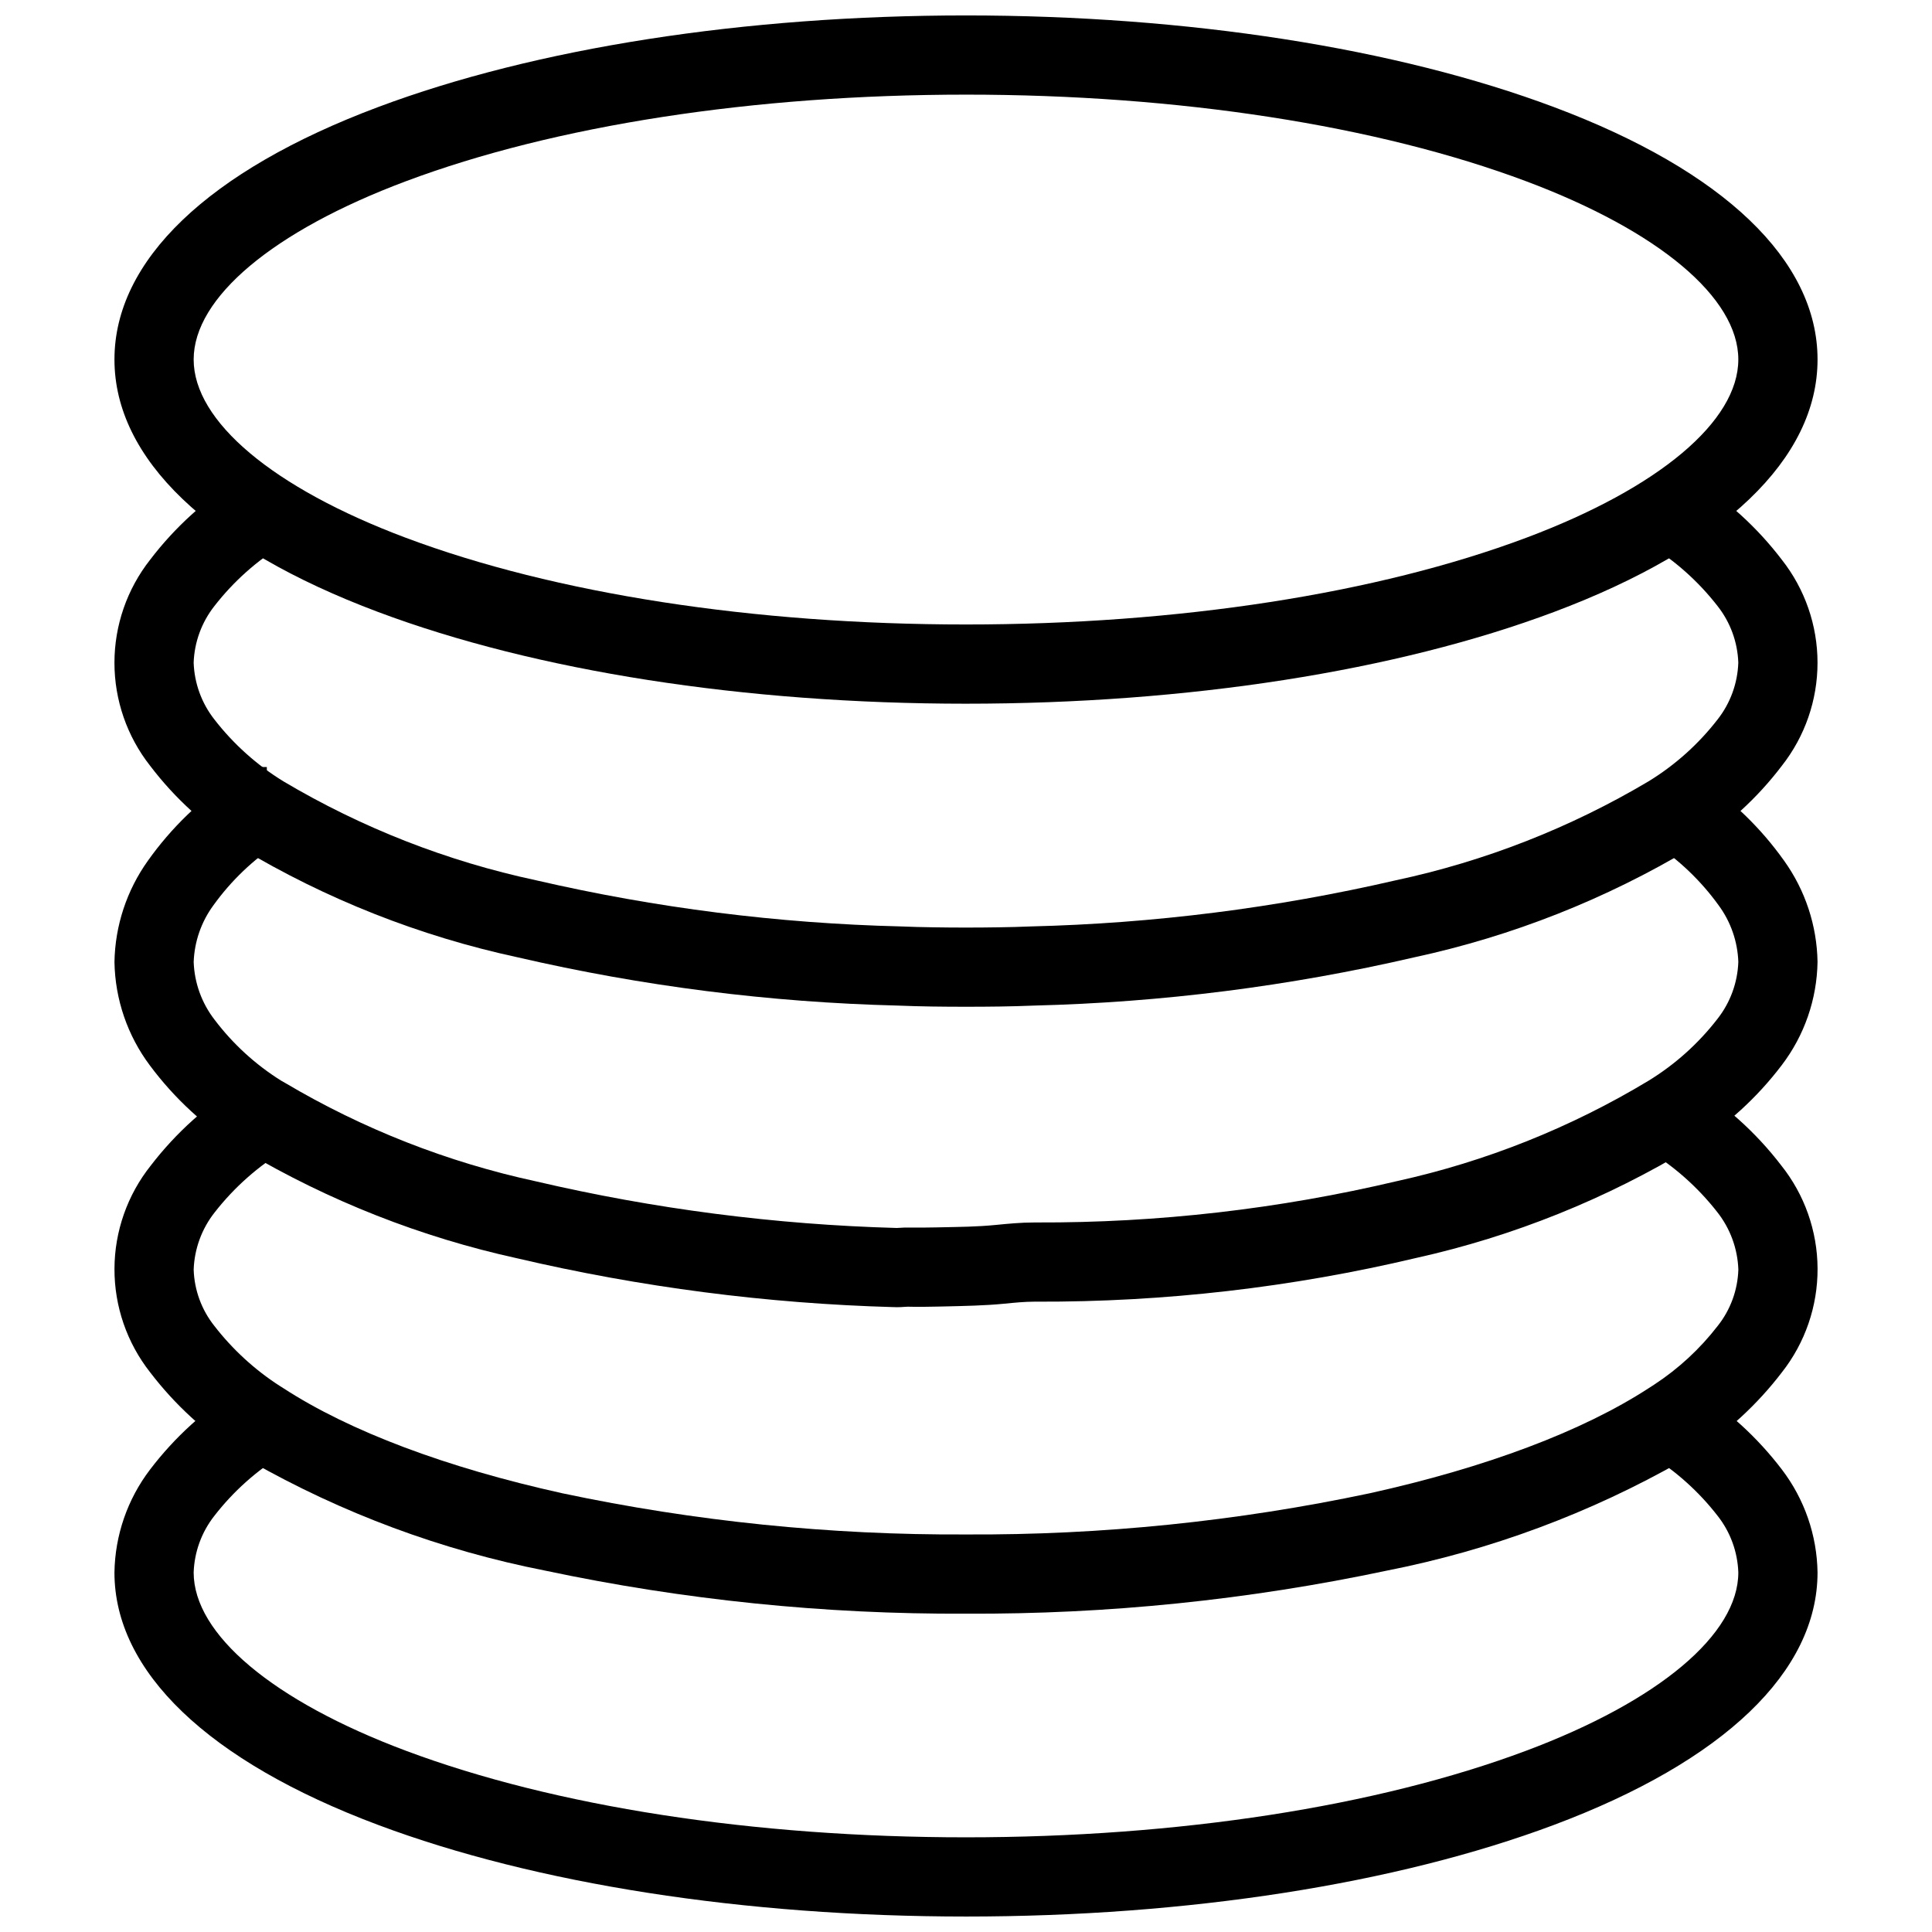
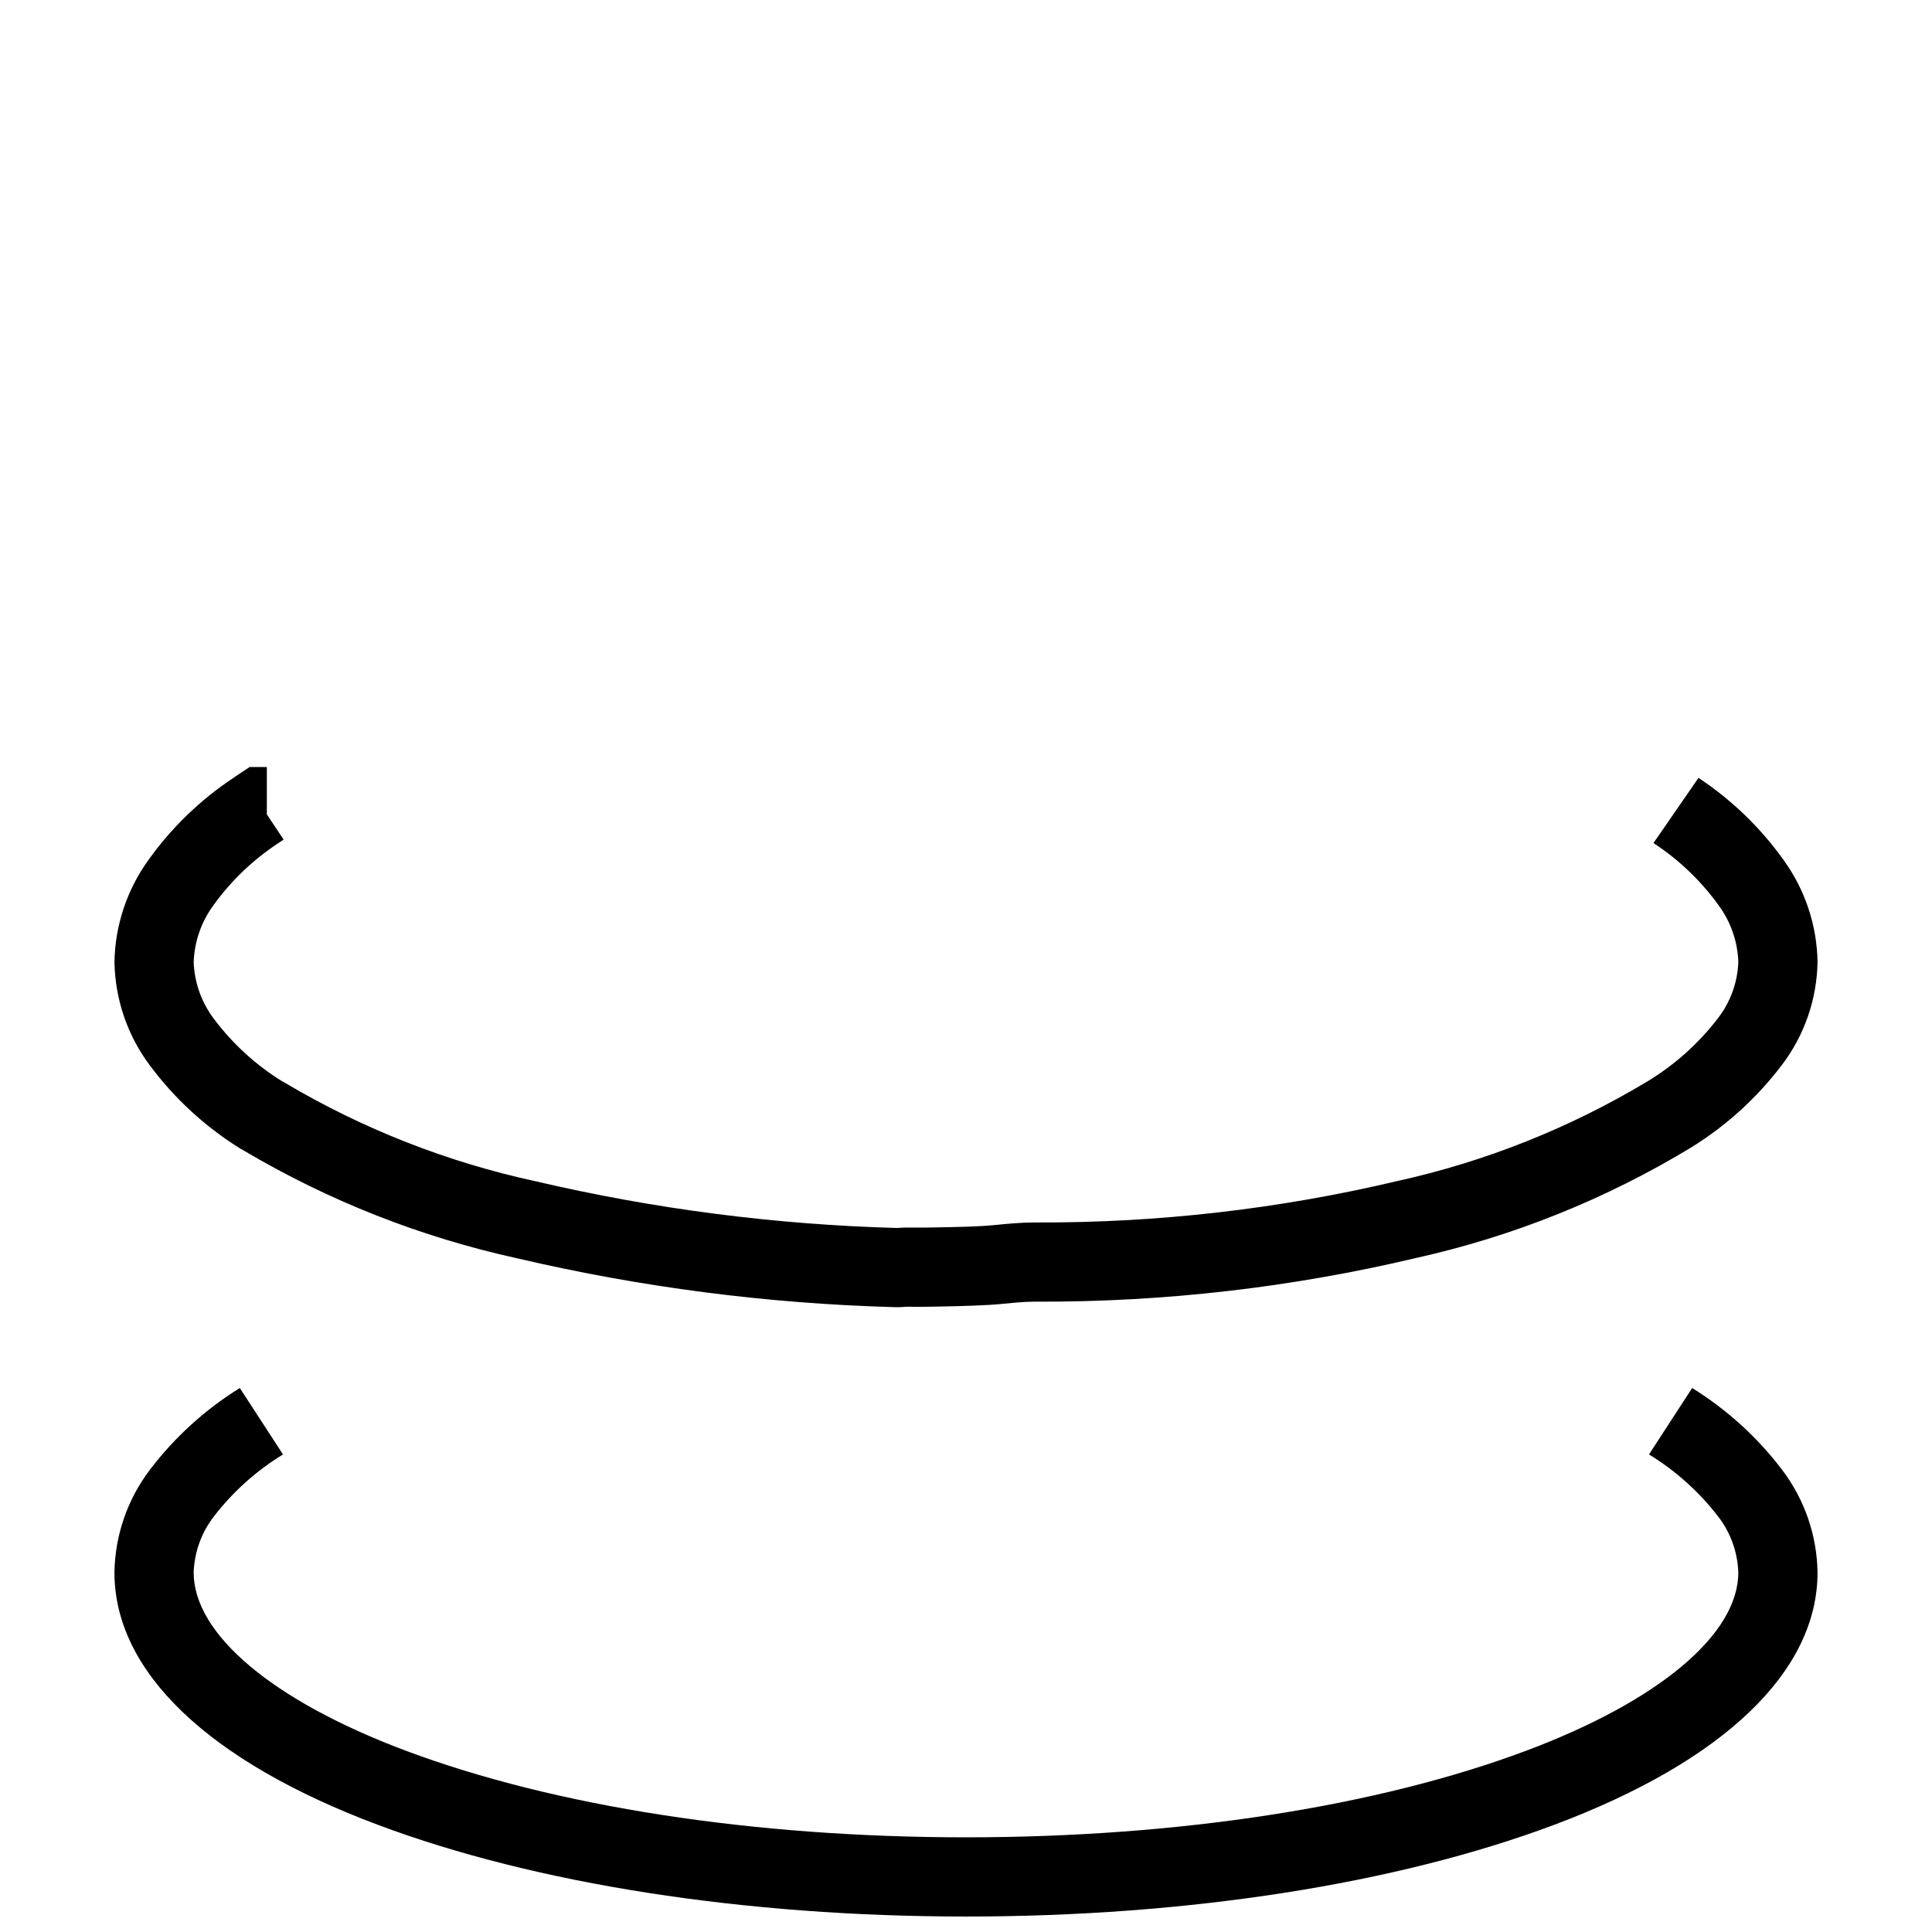
<svg xmlns="http://www.w3.org/2000/svg" width="800px" height="800px" version="1.1" viewBox="144 144 512 512">
  <defs>
    <clipPath id="b">
-       <path d="m174 148.09h452v182.91h-452z" />
-     </clipPath>
+       </clipPath>
    <clipPath id="a">
      <path d="m174 511h452v140.9h-452z" />
    </clipPath>
  </defs>
  <g clip-path="url(#b)">
    <path d="m400 330.49c-58.703 0-114.05-8.637-155.84-24.324-45.027-16.887-69.828-40.645-69.828-66.895 0-26.238 24.797-49.996 69.828-66.883 41.785-15.668 97.133-24.297 155.84-24.297s114.05 8.629 155.84 24.297c45.027 16.887 69.828 40.641 69.828 66.883 0 26.25-24.801 50.004-69.828 66.902-41.789 15.684-97.137 24.316-155.84 24.316zm0-161.41c-56.258 0-108.98 8.152-148.47 22.965-35.191 13.195-56.207 30.848-56.207 47.223 0 16.379 21.012 34.039 56.207 47.242 39.496 14.82 92.219 22.984 148.47 22.984 56.246 0 108.97-8.164 148.46-22.98 35.199-13.207 56.211-30.867 56.211-47.246 0-16.367-21.012-34.023-56.207-47.223-39.488-14.812-92.215-22.965-148.46-22.965z" />
  </g>
-   <path d="m400 410.8c-3.012 0-6.027-0.016-9.023-0.062-3.039-0.051-6.059-0.121-9.055-0.25-33.934-0.848-67.691-5.133-100.76-12.793-25.918-5.59-50.742-15.395-73.48-29.027-9.227-5.719-17.324-13.082-23.895-21.727-6.125-7.781-9.457-17.398-9.457-27.305 0.004-9.906 3.336-19.523 9.461-27.305 6.574-8.625 14.672-15.969 23.898-21.664l11.414 17.621c-7.039 4.289-13.242 9.828-18.297 16.34-3.371 4.289-5.293 9.539-5.484 14.988 0.188 5.469 2.109 10.734 5.488 15.043 5.062 6.535 11.266 12.094 18.312 16.414 20.746 12.32 43.363 21.176 66.961 26.215 31.703 7.328 64.066 11.426 96.594 12.223 2.938 0.121 5.769 0.195 8.621 0.234 5.781 0.094 11.625 0.094 17.395 0 2.856-0.039 5.684-0.113 8.492-0.23 32.57-0.793 64.973-4.891 96.715-12.227 23.602-5.039 46.223-13.895 66.973-26.219 7.047-4.312 13.25-9.875 18.309-16.406 3.379-4.305 5.301-9.578 5.488-15.047-0.191-5.453-2.109-10.699-5.484-14.988-5.055-6.512-11.254-12.051-18.297-16.34l11.406-17.621h0.004c9.227 5.695 17.328 13.039 23.902 21.664 6.129 7.781 9.461 17.402 9.461 27.309s-3.332 19.523-9.461 27.309c-6.562 8.641-14.66 16-23.883 21.715-22.742 13.633-47.57 23.441-73.492 29.031-33.109 7.668-66.91 11.957-100.88 12.797-2.859 0.125-5.883 0.195-8.922 0.246-3 0.047-6.012 0.062-9.023 0.062z" />
  <path d="m381.64 490.42c-0.297 0-0.59-0.012-0.883-0.027l-0.004 0.004c-33.578-0.941-66.98-5.273-99.688-12.93-25.457-5.586-49.863-15.191-72.293-28.461l-1.098-0.621c-9.281-5.769-17.395-13.23-23.926-21.996-5.953-7.926-9.246-17.531-9.414-27.445 0.164-9.637 3.254-18.996 8.859-26.84 6.144-8.66 13.836-16.109 22.688-21.973 0.066-0.062 0.48-0.348 0.91-0.629l3.371-2.238h4.551v12.555l4.449 6.672-1.352 0.91h0.004c-6.711 4.394-12.555 9.98-17.242 16.488-3.223 4.375-5.051 9.625-5.246 15.055 0.199 5.551 2.137 10.898 5.535 15.289 4.844 6.406 10.816 11.879 17.625 16.141l1.039 0.59-0.004-0.004c20.621 12.227 43.078 21.043 66.508 26.109 31.375 7.328 63.406 11.469 95.609 12.355l0.562-0.027h0.004c1.02-0.082 2.043-0.113 3.062-0.086 2.148 0.039 4.5 0 6.863-0.039l1.656-0.035c4.535-0.102 9.031-0.117 14.191-0.625 3.117-0.309 6.559-0.645 10.066-0.645h0.66v-0.004c32.188 0.121 64.277-3.566 95.598-10.977 23.488-5.18 45.969-14.156 66.566-26.578 7.051-4.32 13.258-9.891 18.309-16.438 3.379-4.312 5.301-9.582 5.496-15.055-0.191-5.426-2.016-10.664-5.238-15.027-4.695-6.5-10.539-12.082-17.246-16.473l11.93-17.273c8.848 5.859 16.535 13.297 22.68 21.945 5.613 7.832 8.707 17.191 8.867 26.828-0.156 9.879-3.469 19.453-9.453 27.32-6.559 8.656-14.66 16.035-23.891 21.762-22.574 13.715-47.242 23.641-73.027 29.375-32.957 7.812-66.719 11.699-100.59 11.582h-0.66c-2.469 0-5.242 0.273-7.922 0.539-5.113 0.504-10.496 0.602-15.871 0.727l-1.676 0.035c-2.664 0.062-5.336 0.102-8.012 0.031l-0.684 0.035c-0.816 0.059-1.539 0.098-2.242 0.098z" />
-   <path d="m400 571.64c-37.484 0.184-74.883-3.641-111.55-11.414-27.426-5.391-53.797-15.191-78.086-29.023h-0.137l-2.703-1.762c-9.133-5.797-17.168-13.164-23.734-21.762-6.148-7.816-9.48-17.477-9.453-27.422 0.031-9.945 3.422-19.59 9.617-27.367 6.695-8.719 14.938-16.129 24.32-21.863l11.336 17.672c-7.184 4.332-13.516 9.941-18.684 16.551-3.441 4.34-5.402 9.668-5.598 15.203 0.172 5.438 2.094 10.672 5.477 14.926 4.84 6.25 10.703 11.633 17.348 15.914l0.969 0.609c17.539 11.395 43.086 21.012 73.871 27.824h-0.004c35.18 7.445 71.055 11.109 107.02 10.922 35.957 0.188 71.832-3.477 107.01-10.922 30.785-6.812 56.328-16.43 73.871-27.824l1.473-0.953c6.445-4.211 12.141-9.477 16.848-15.57 3.383-4.254 5.301-9.488 5.473-14.926-0.195-5.566-2.168-10.926-5.633-15.293-5.195-6.637-11.57-12.262-18.805-16.594l11.285-17.703v0.004c9.449 5.727 17.75 13.164 24.477 21.93 6.223 7.781 9.629 17.438 9.668 27.402 0.039 9.965-3.293 19.648-9.453 27.48-6.566 8.594-14.598 15.961-23.727 21.762l-2.852 1.762c-24.289 13.828-50.656 23.629-78.082 29.023-36.672 7.769-74.066 11.598-111.55 11.414z" />
  <g clip-path="url(#a)">
    <path d="m400 651.9c-58.699 0-114.04-8.625-155.83-24.289-45.035-16.879-69.84-40.641-69.84-66.898 0.152-9.855 3.449-19.398 9.418-27.242 6.547-8.605 14.617-15.938 23.809-21.633l11.438 17.598 0.004 0.004c-7.016 4.285-13.191 9.812-18.223 16.312-3.356 4.281-5.266 9.523-5.453 14.961 0 16.391 21.016 34.051 56.215 47.242 39.492 14.801 92.215 22.953 148.46 22.953s108.97-8.152 148.46-22.953c35.203-13.191 56.215-30.852 56.215-47.242-0.188-5.441-2.098-10.68-5.453-14.961-5.031-6.5-11.207-12.027-18.219-16.312l11.438-17.598v-0.004c9.191 5.695 17.262 13.027 23.805 21.633 5.969 7.844 9.273 17.387 9.422 27.242 0 26.262-24.805 50.02-69.84 66.902-41.789 15.66-97.129 24.285-155.82 24.285z" />
  </g>
</svg>